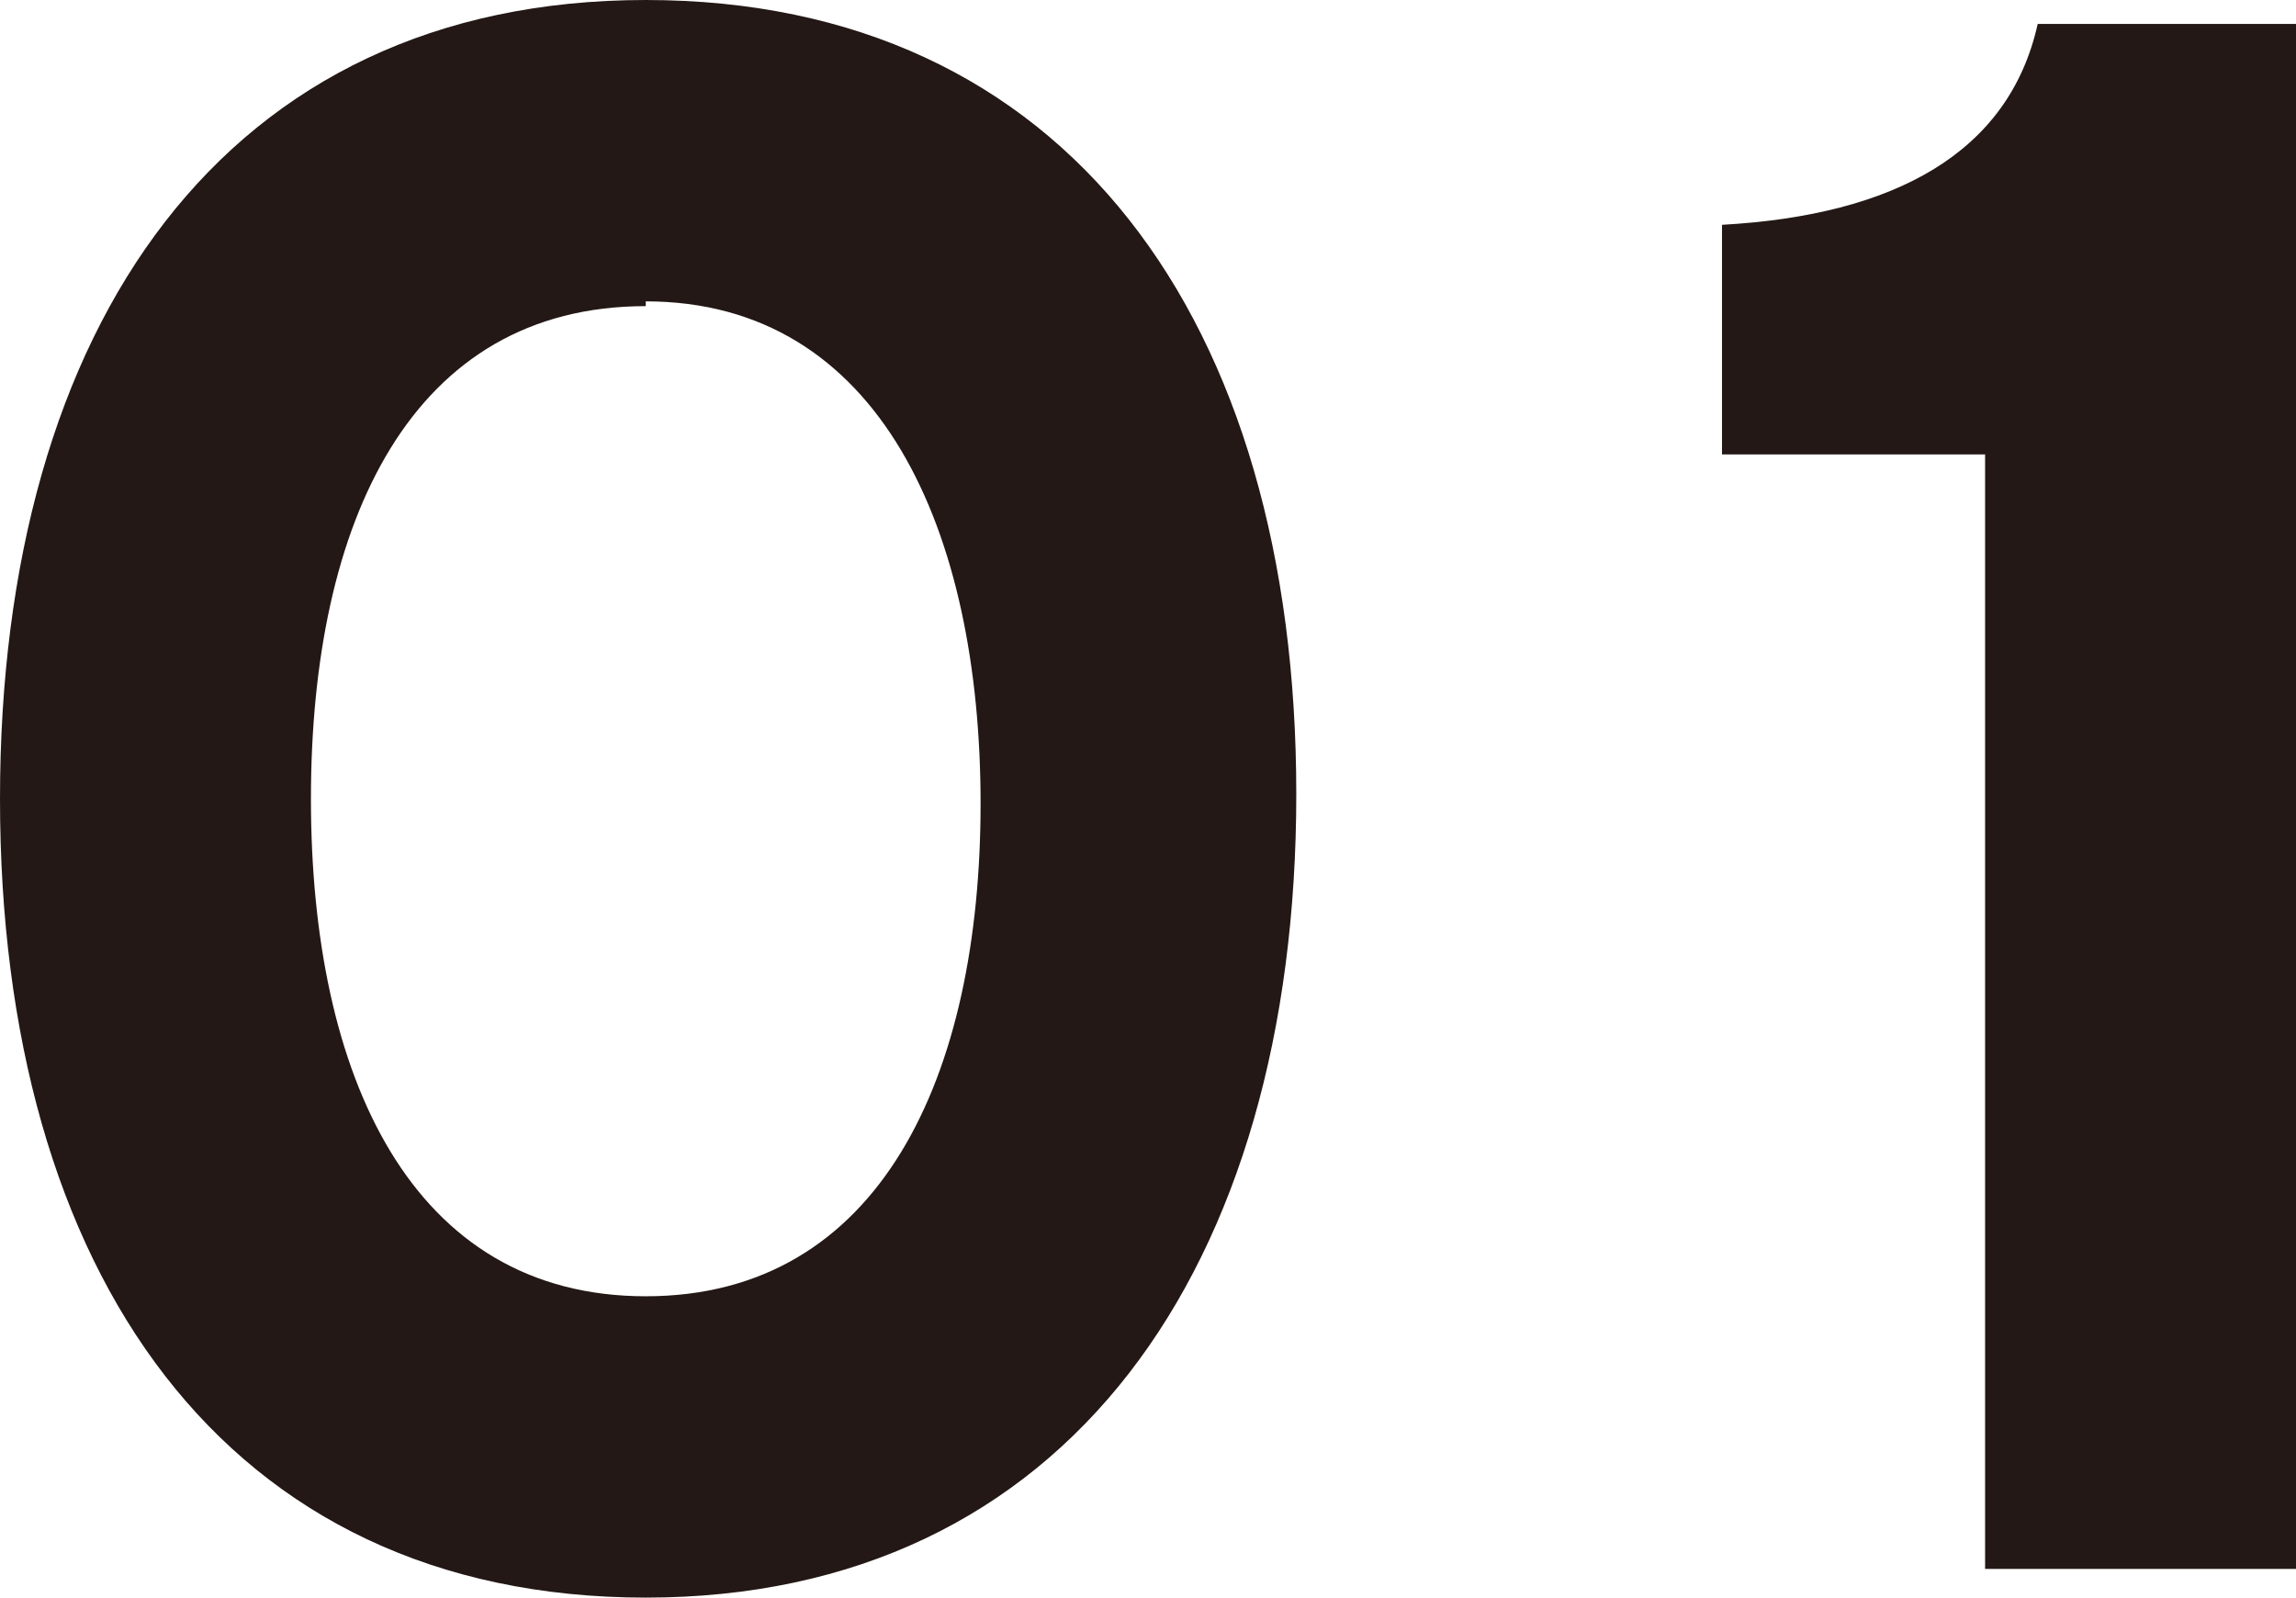
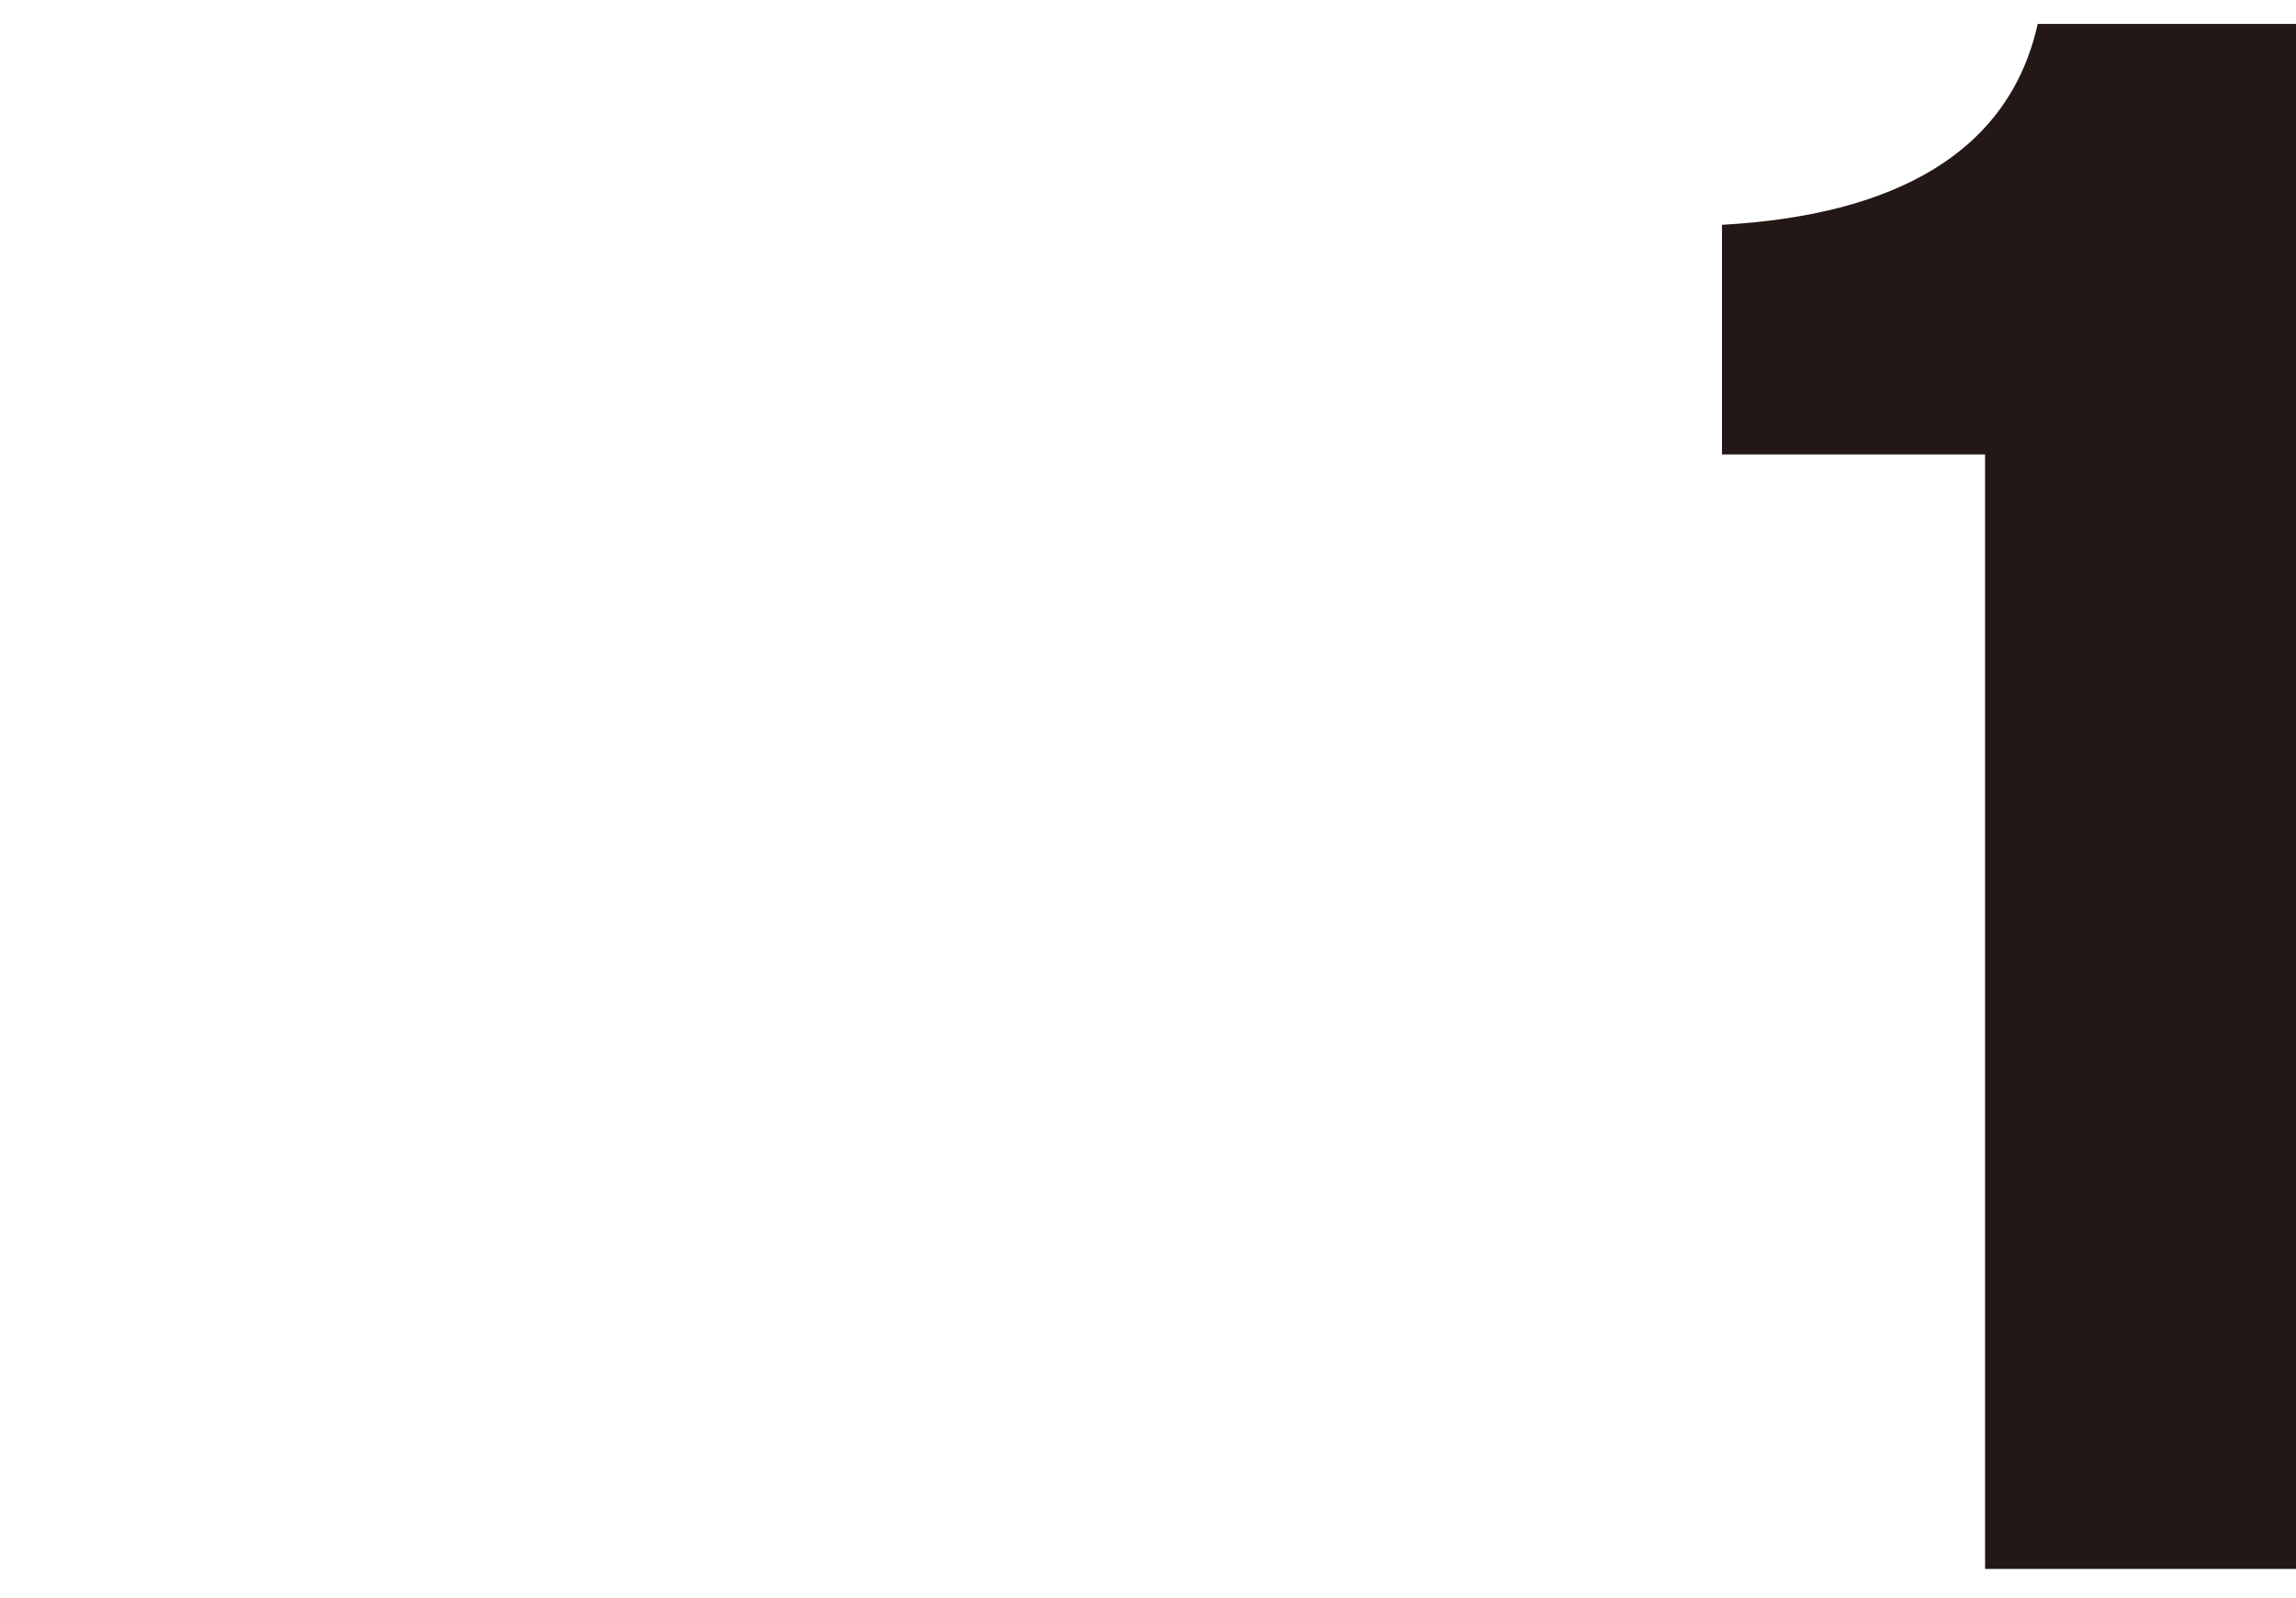
<svg xmlns="http://www.w3.org/2000/svg" width="84.216" height="58.6" viewBox="0 0 84.216 58.6">
  <defs>
    <style>.a{fill:#231815;}</style>
  </defs>
  <g transform="translate(-132.1)">
-     <path class="a" d="M155.786,58.6c-15.44,0-23.686-11.931-23.686-29.3S140.346,0,155.786,0s23.861,11.755,23.861,29.125S171.225,58.6,155.786,58.6Zm0-47.371c-8.6,0-12.281,7.9-12.281,18.071s3.684,18.247,12.281,18.247,12.281-8.071,12.281-18.071-3.684-18.422-12.281-18.422Z" transform="translate(0)" />
    <path class="a" d="M177.75,57.17V16.29H168.1V7.869c6.316-.351,10.527-2.632,11.58-7.369h9.474V57.17Z" transform="translate(27.162 0.377)" />
  </g>
</svg>